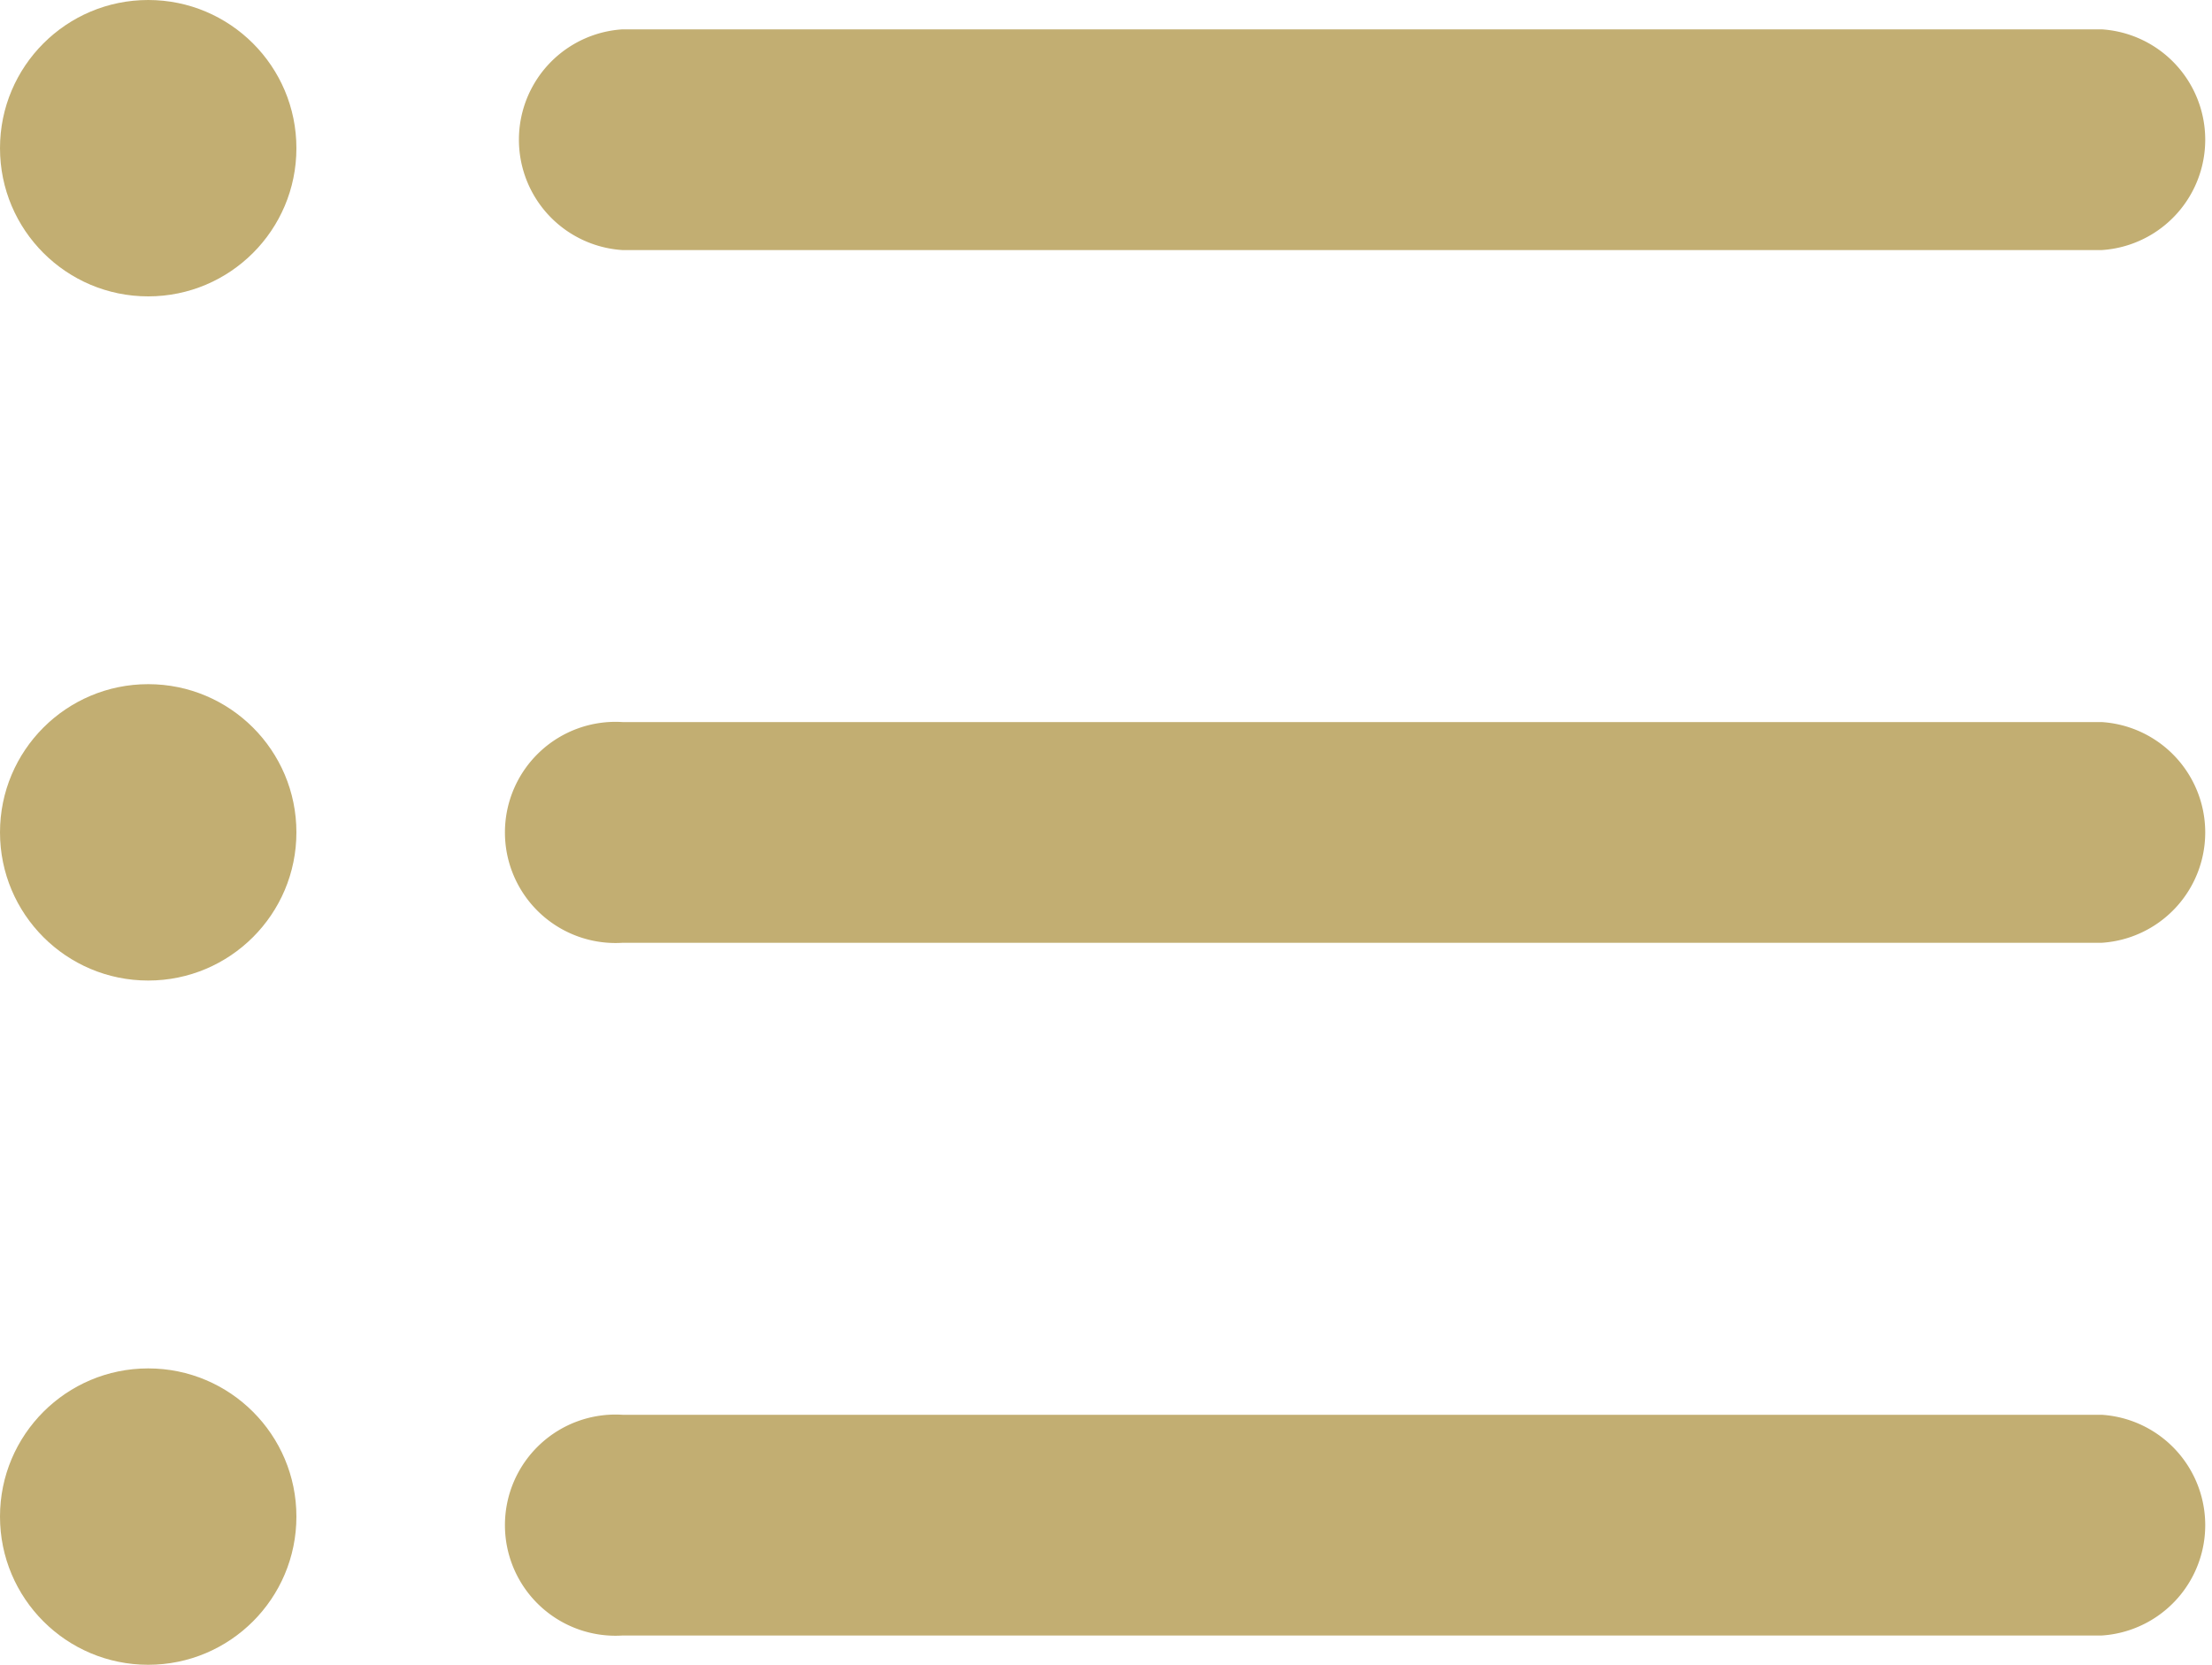
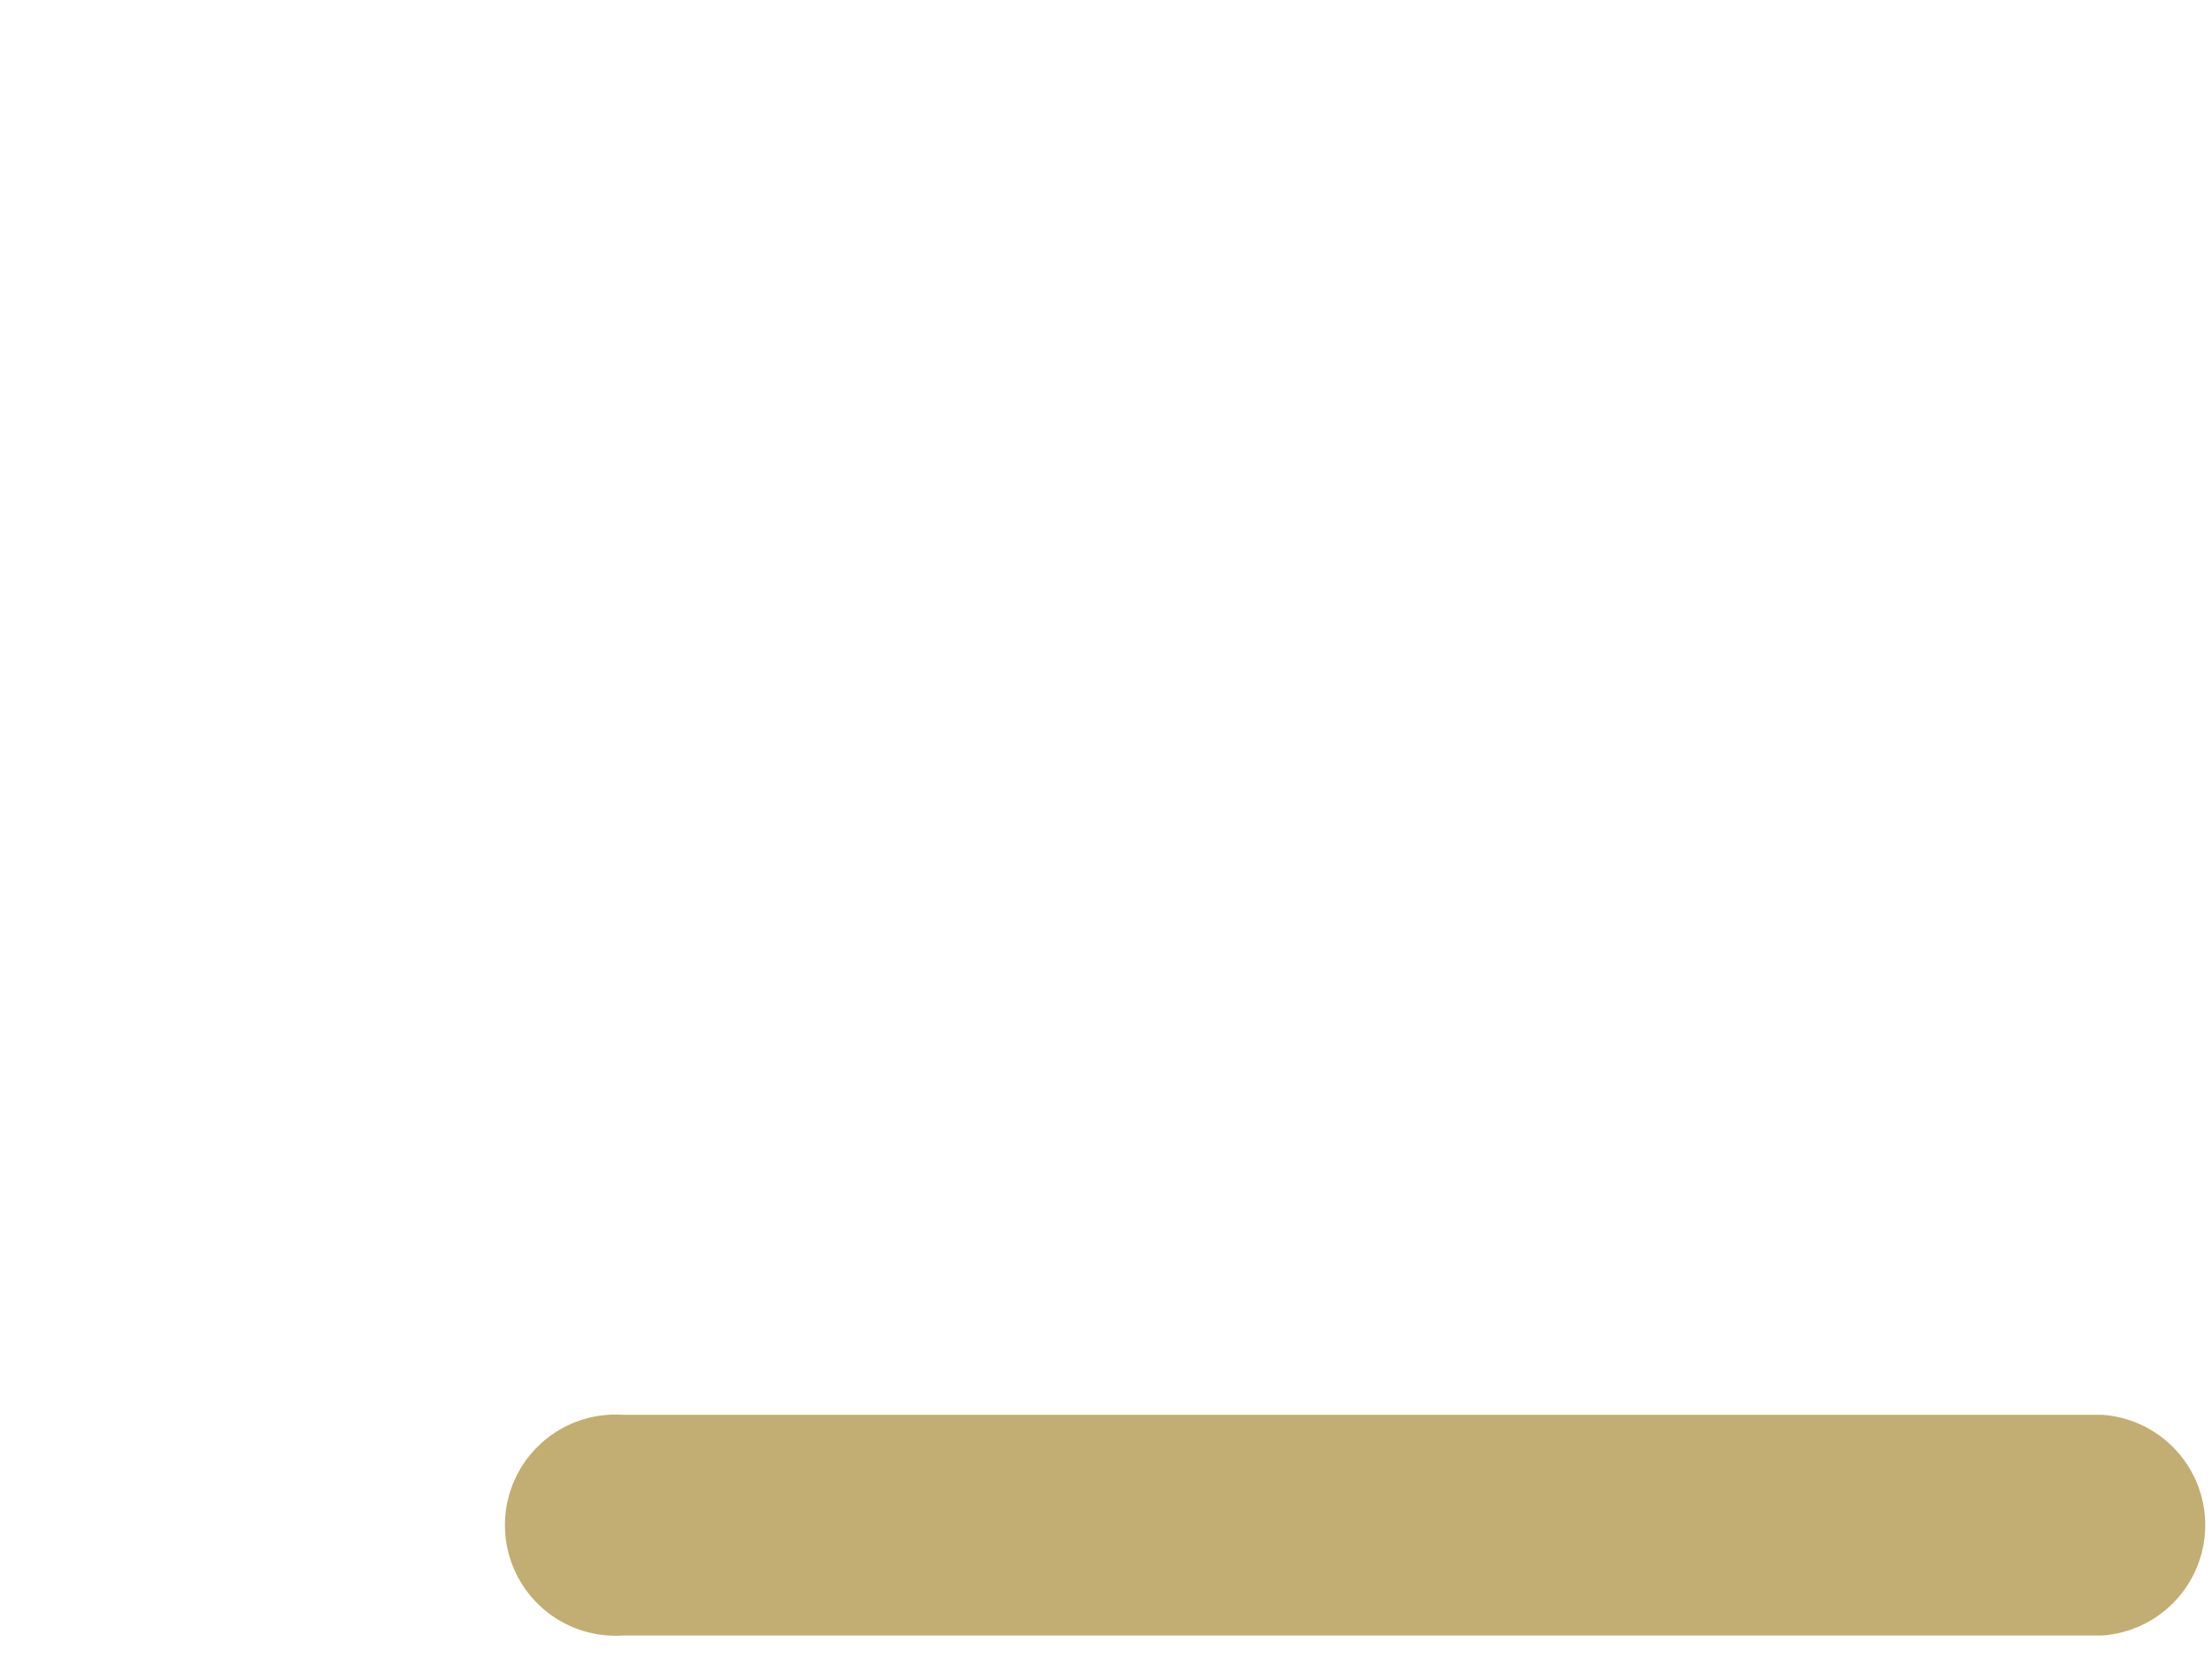
<svg xmlns="http://www.w3.org/2000/svg" id="list" width="30" height="22.582" viewBox="0 0 30 22.582">
  <defs>
    <style>
      .cls-1 {
        fill: #c2ae72;
      }
    </style>
  </defs>
  <path id="Caminho_10" data-name="Caminho 10" class="cls-1" d="M35.478,48.887H15.417a1.5,1.5,0,1,1,0-2.994h20.06a1.5,1.5,0,0,1,0,2.994Z" transform="translate(-6.974 -26.703)" />
-   <path id="Caminho_11" data-name="Caminho 11" class="cls-1" d="M35.478,30.056H15.417a1.5,1.5,0,1,1,0-2.994h20.06a1.5,1.5,0,0,1,0,2.994Z" transform="translate(-6.974 -17.268)" />
-   <path id="Caminho_12" data-name="Caminho 12" class="cls-1" d="M35.478,11.225H15.417a1.5,1.5,0,0,1,0-2.994h20.06a1.5,1.5,0,0,1,0,2.994Z" transform="translate(-6.974 -7.833)" />
-   <circle id="Elipse_11" data-name="Elipse 11" class="cls-1" cx="2.01" cy="2.01" r="2.01" transform="translate(0 0)" />
-   <circle id="Elipse_12" data-name="Elipse 12" class="cls-1" cx="2.01" cy="2.01" r="2.01" transform="translate(0 9.28)" />
-   <circle id="Elipse_13" data-name="Elipse 13" class="cls-1" cx="2.01" cy="2.01" r="2.01" transform="translate(0 18.561)" />
</svg>